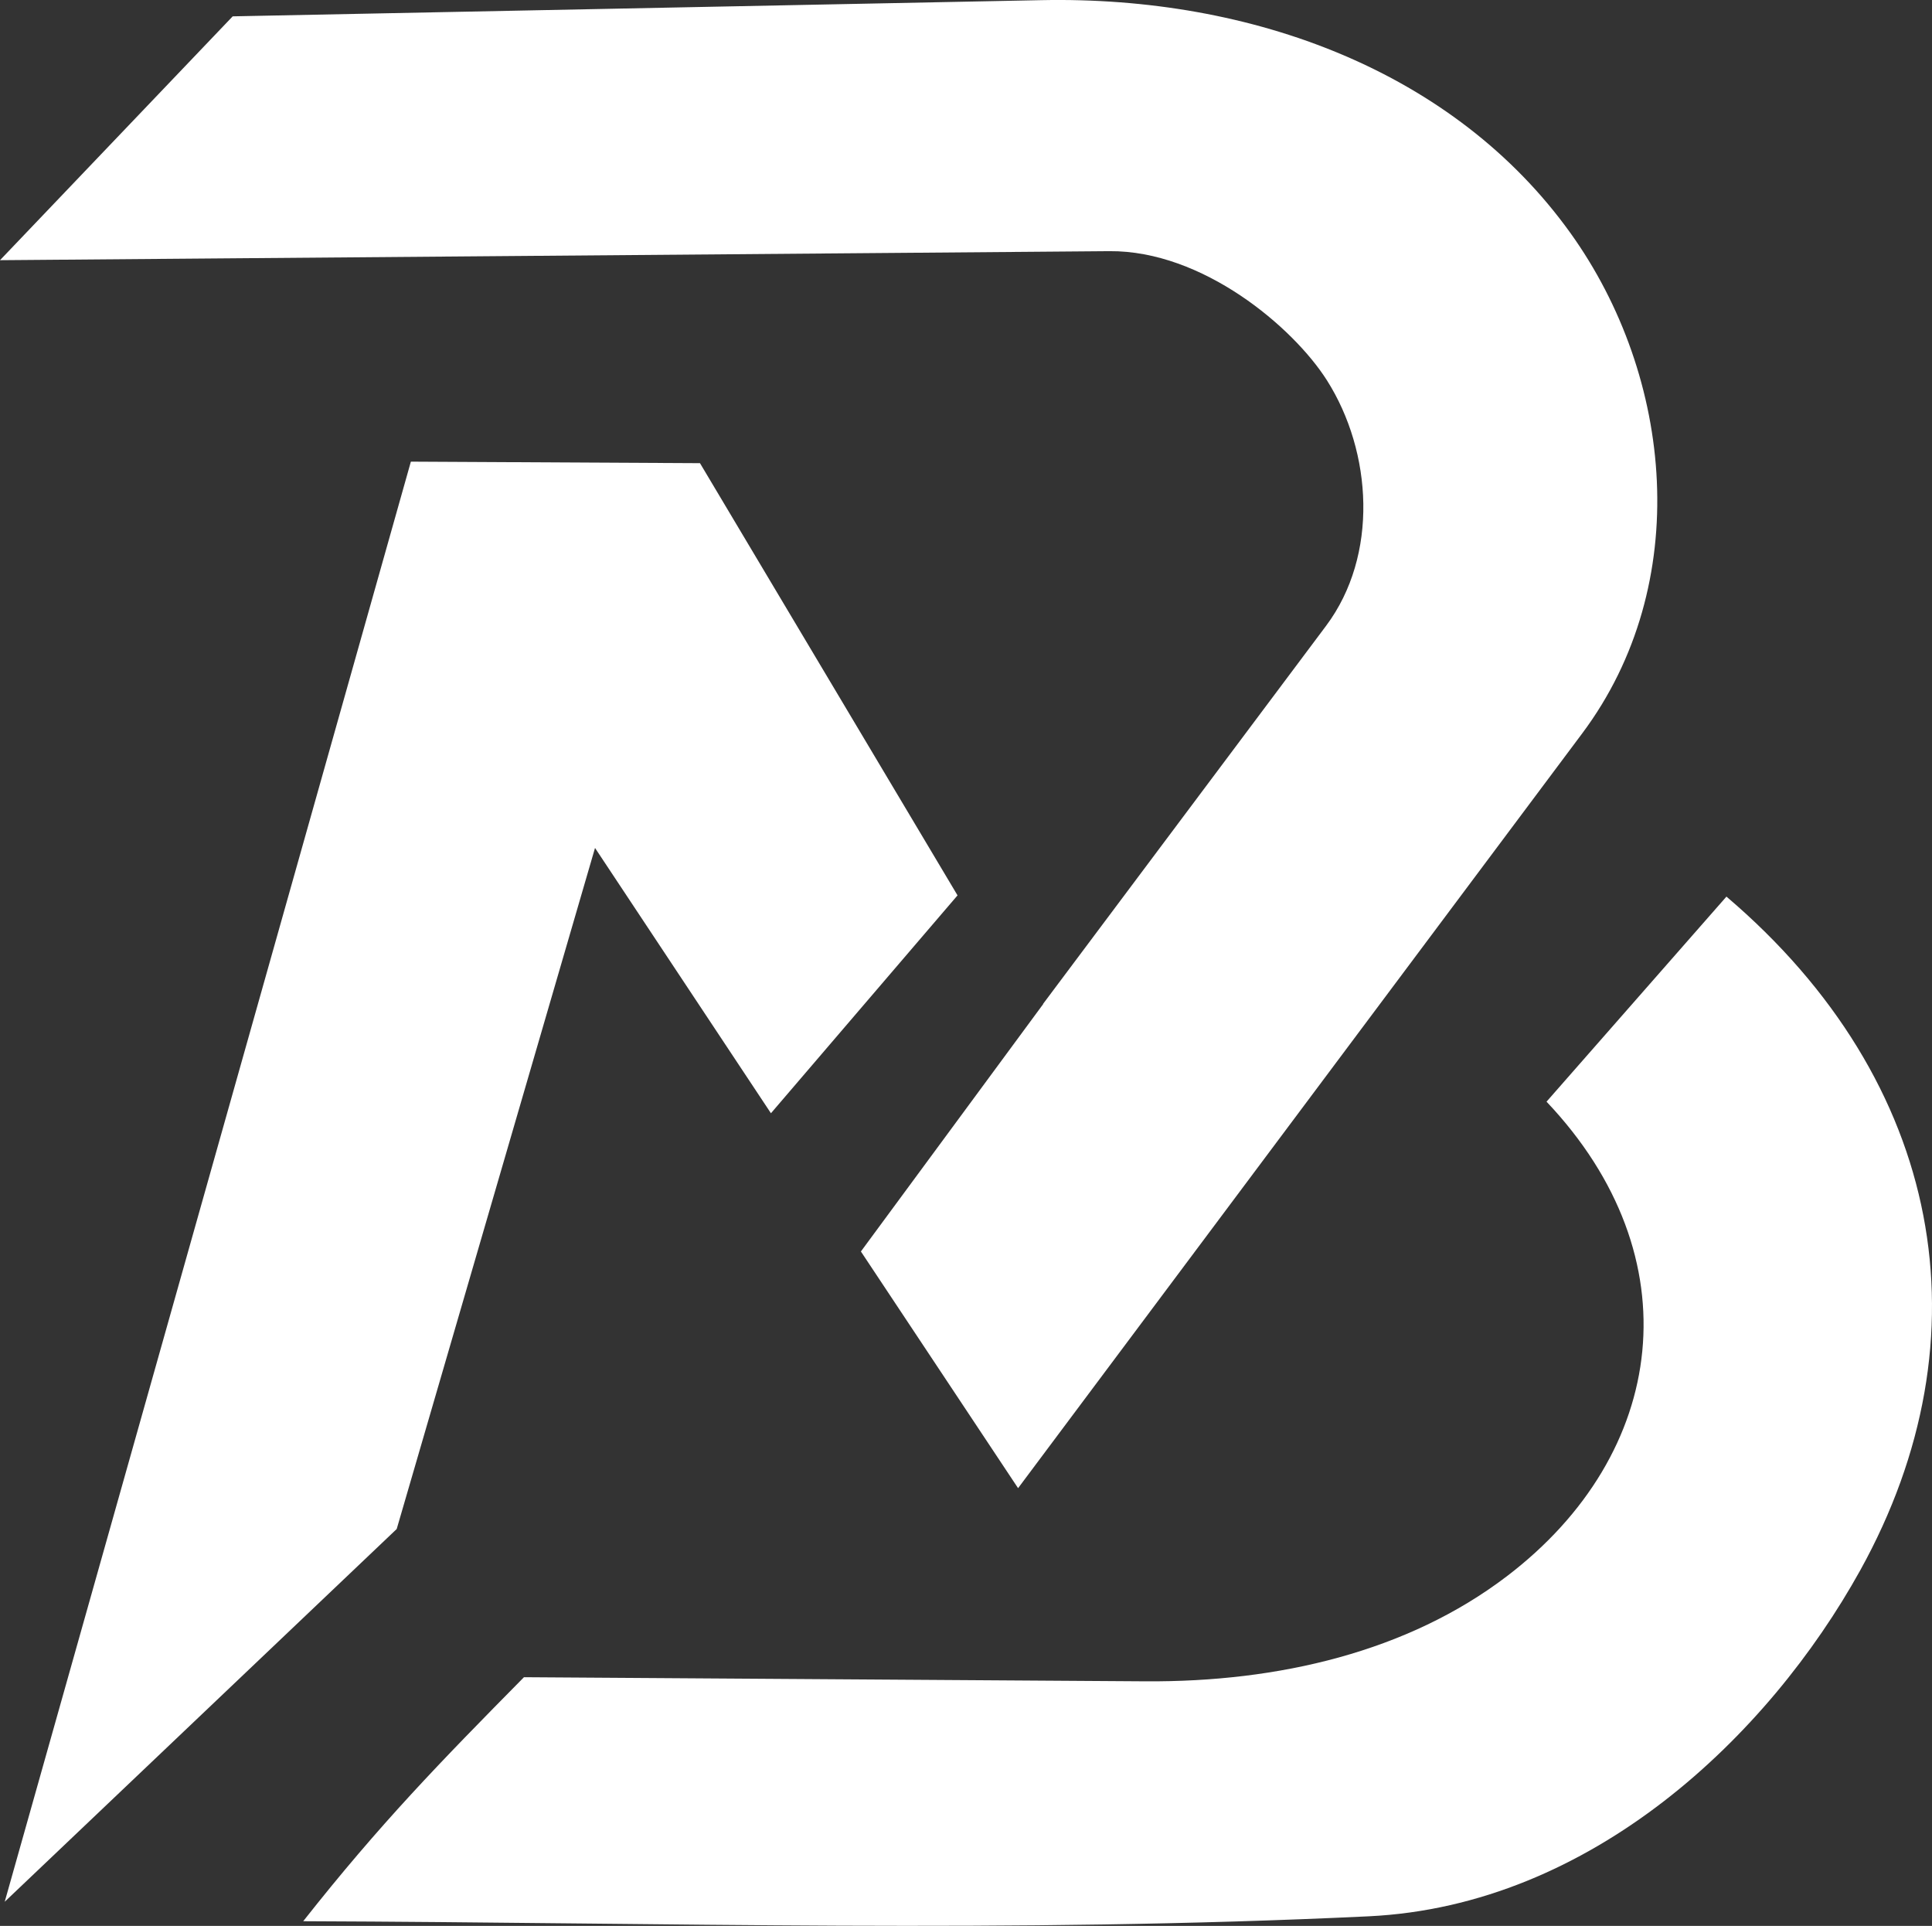
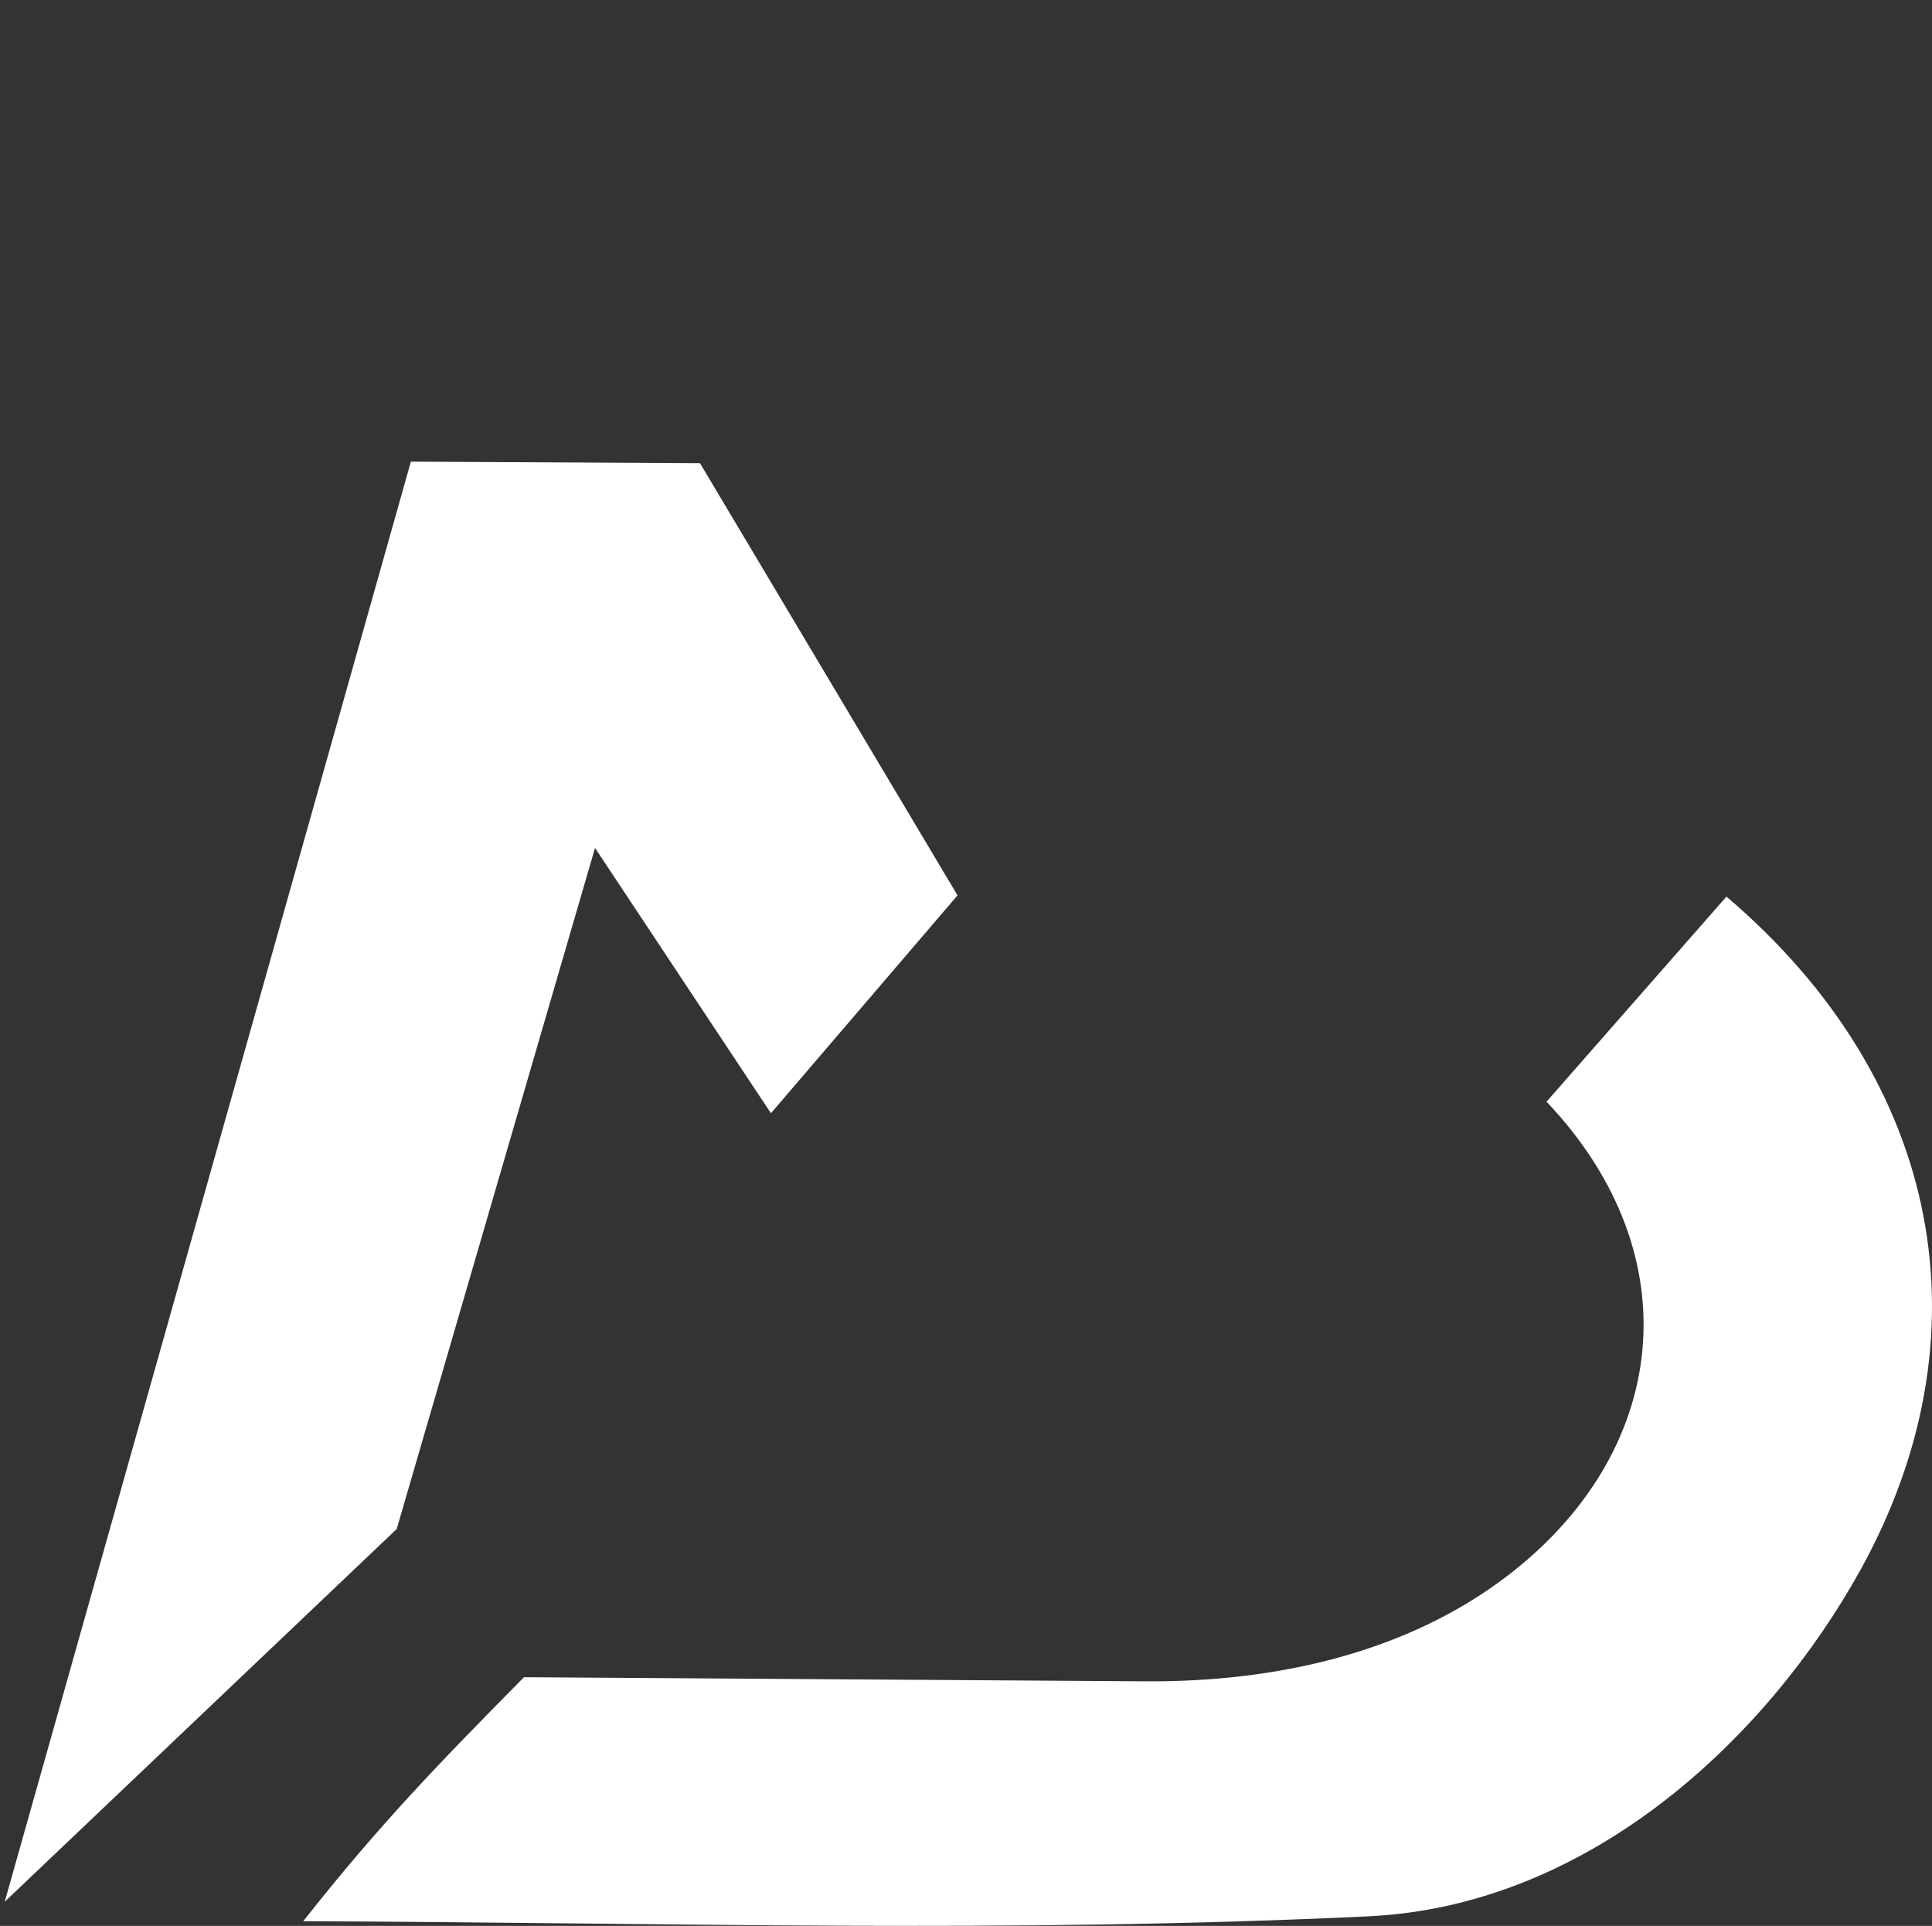
<svg xmlns="http://www.w3.org/2000/svg" id="Layer_2" data-name="Layer 2" viewBox="0 0 507.27 505.62">
  <rect x="0" y="0" width="507.27" height="505.62" fill="#333333" stroke="none" />
  <defs>
    <style>
      .cls-1 {
        fill: #fff;
      }
    </style>
  </defs>
  <g id="Layer_1-2" data-name="Layer 1">
    <g id="uuid-4eaaceec-a36a-4a88-bdab-7d997ae9df30" data-name="Layer 1-2">
      <g id="uuid-eae88a2b-6367-4af2-983e-9eb804b04ed3">
        <g>
-           <path class="cls-1" d="M273.88,263.55l74.3-99.25c13.83-18.49,12.17-45.62.21-64.47-8.88-13.97-32.64-34.1-57.13-33.89L0,68.31,61.1,4.29,273.45.04c55.49-1.11,108.47,18.77,138.86,61.1,27.13,37.8,32.4,92.23,3.13,131.39l-148.13,198.17-41.27-62.14,47.86-64.95-.03-.06h.02Z" />
          <path class="cls-1" d="M137.57,440.33l163.18,1.08c35.03.23,68.86-7.79,94.82-27.53,42.43-32.26,49.1-83.92,10.49-124.65l47.24-53.84c57.1,48.6,69.03,115.66,35.13,176.87-24.11,43.51-70.54,88.02-129.04,90.84-94.13,4.49-183.08,1.65-279.78,1.29,20.21-25.63,35.9-41.7,57.97-64.07l-.03.03.02-.03Z" />
          <polygon class="cls-1" points="202.42 292.27 156.23 222.62 104.16 401.42 1.24 499.28 107.88 121.2 183.79 121.6 251.41 235.07 202.42 292.27" />
        </g>
      </g>
    </g>
  </g>
</svg>